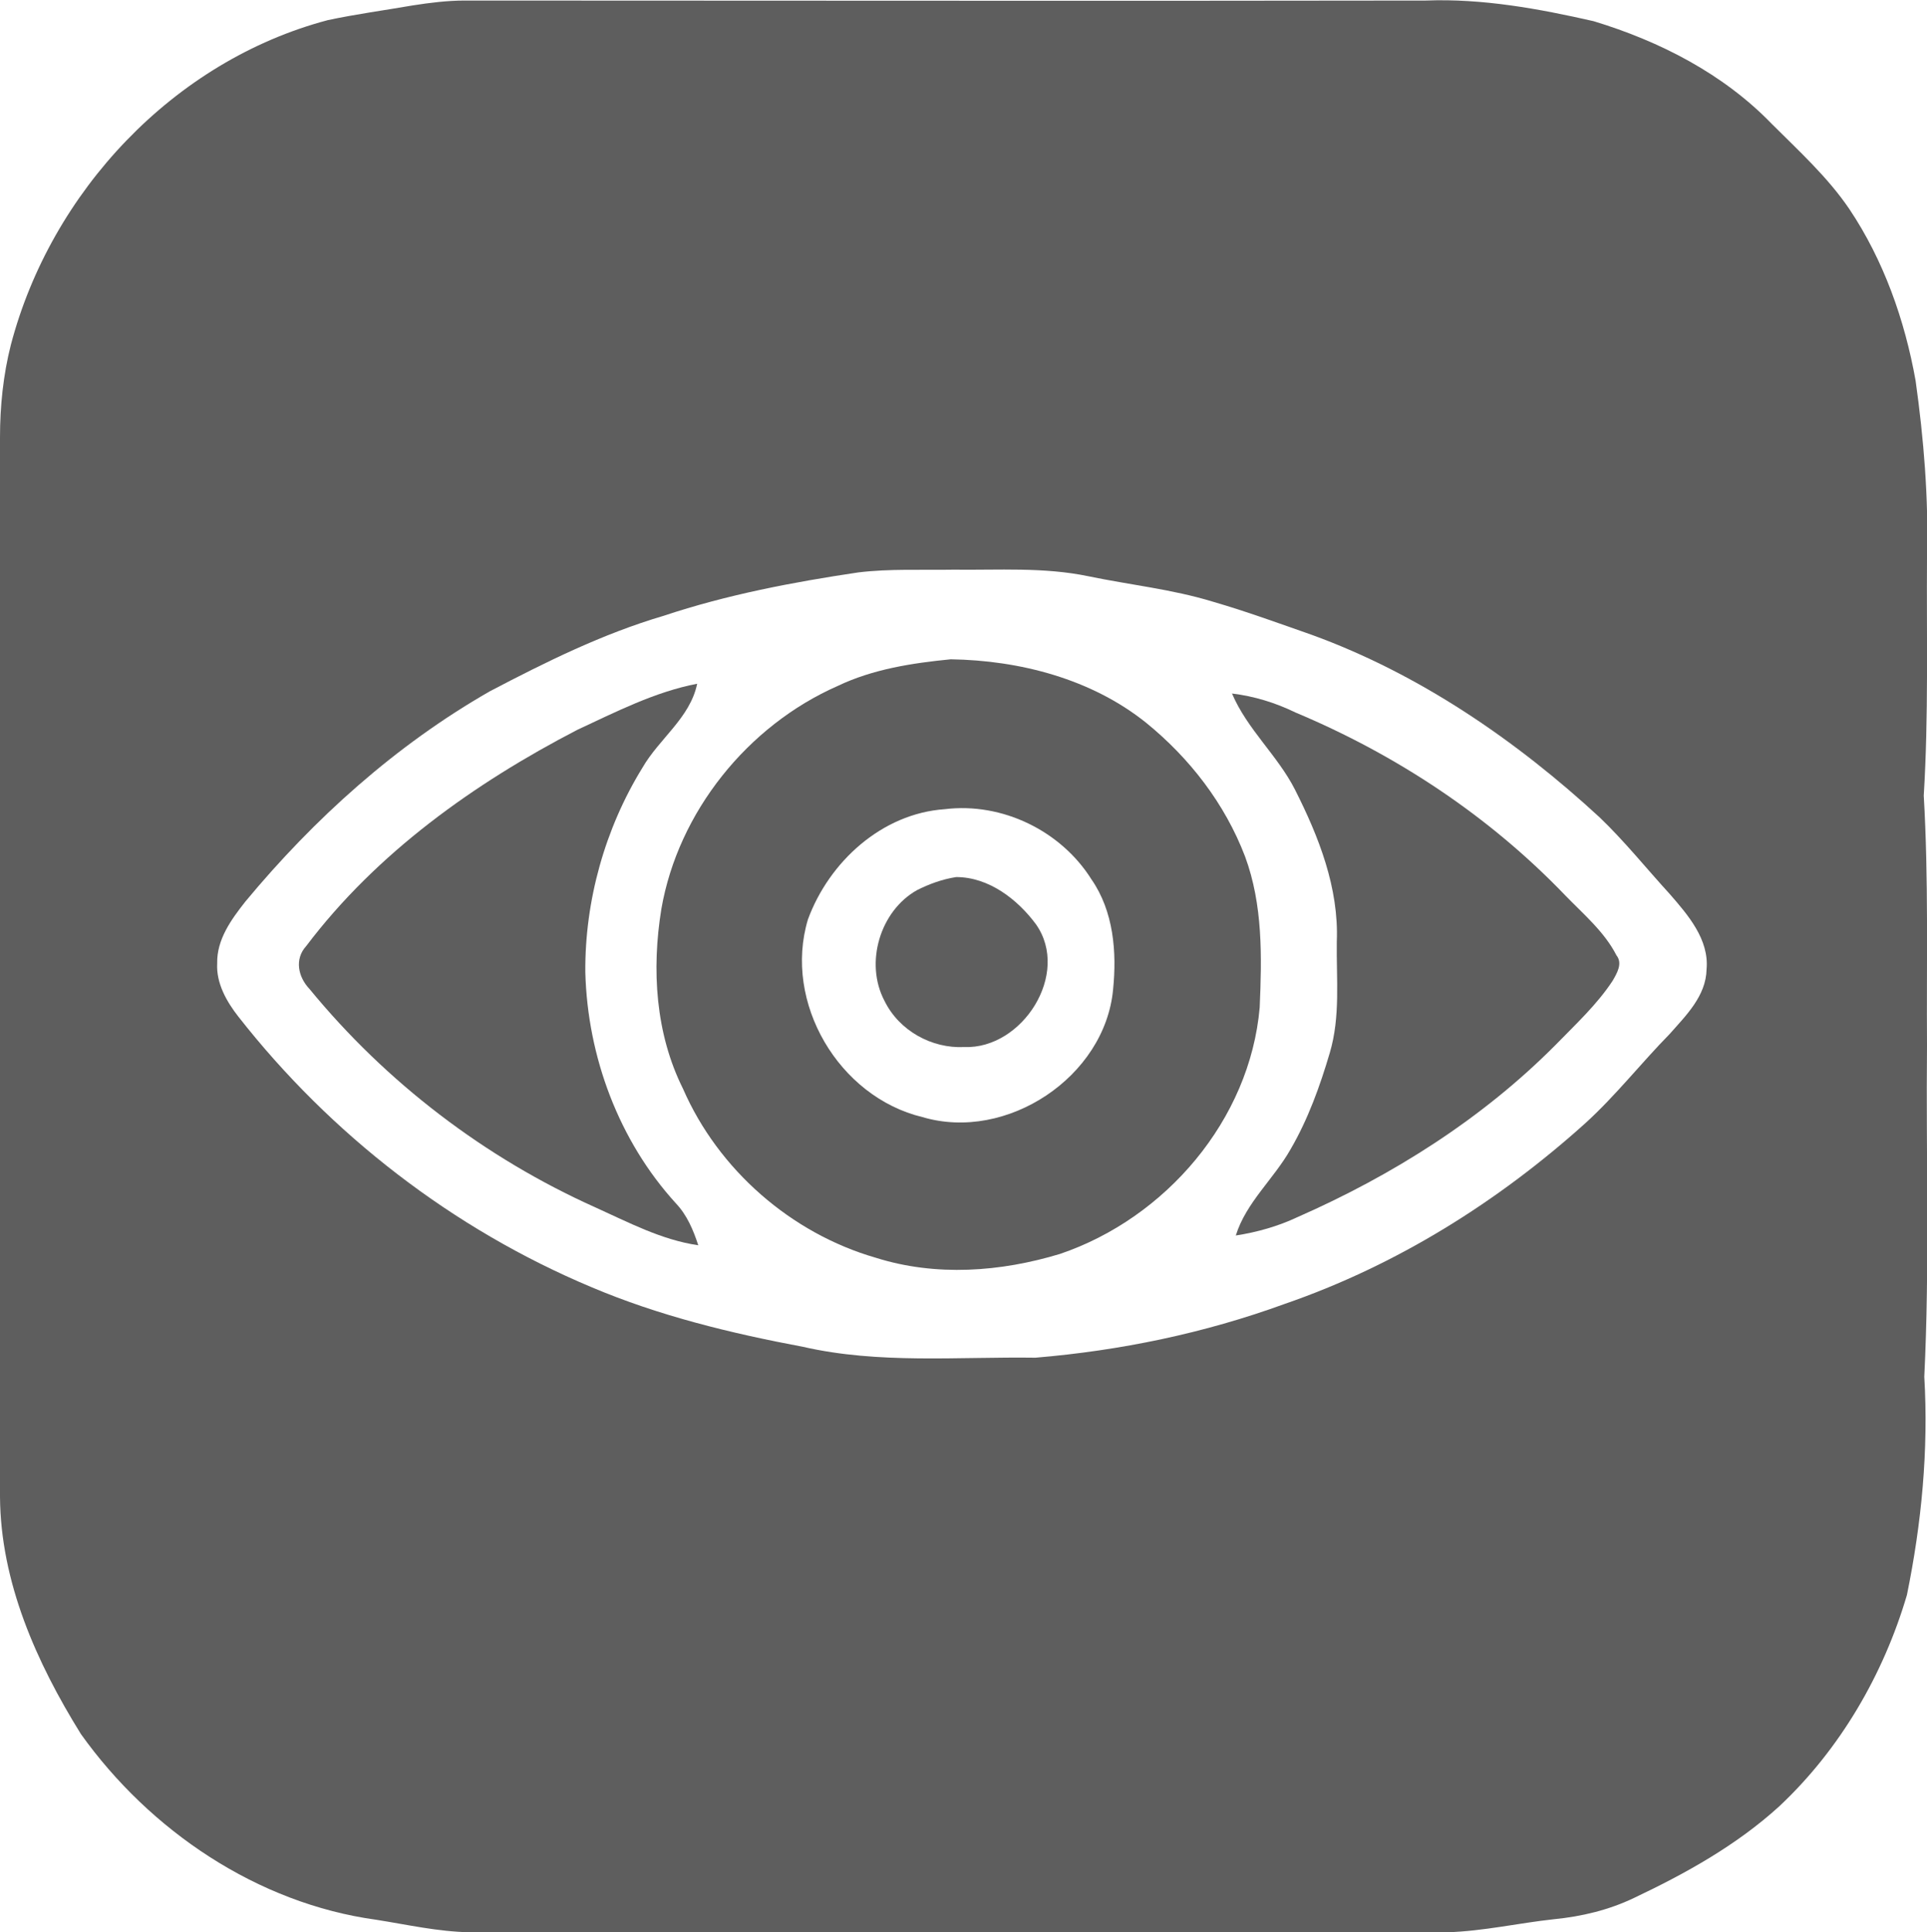
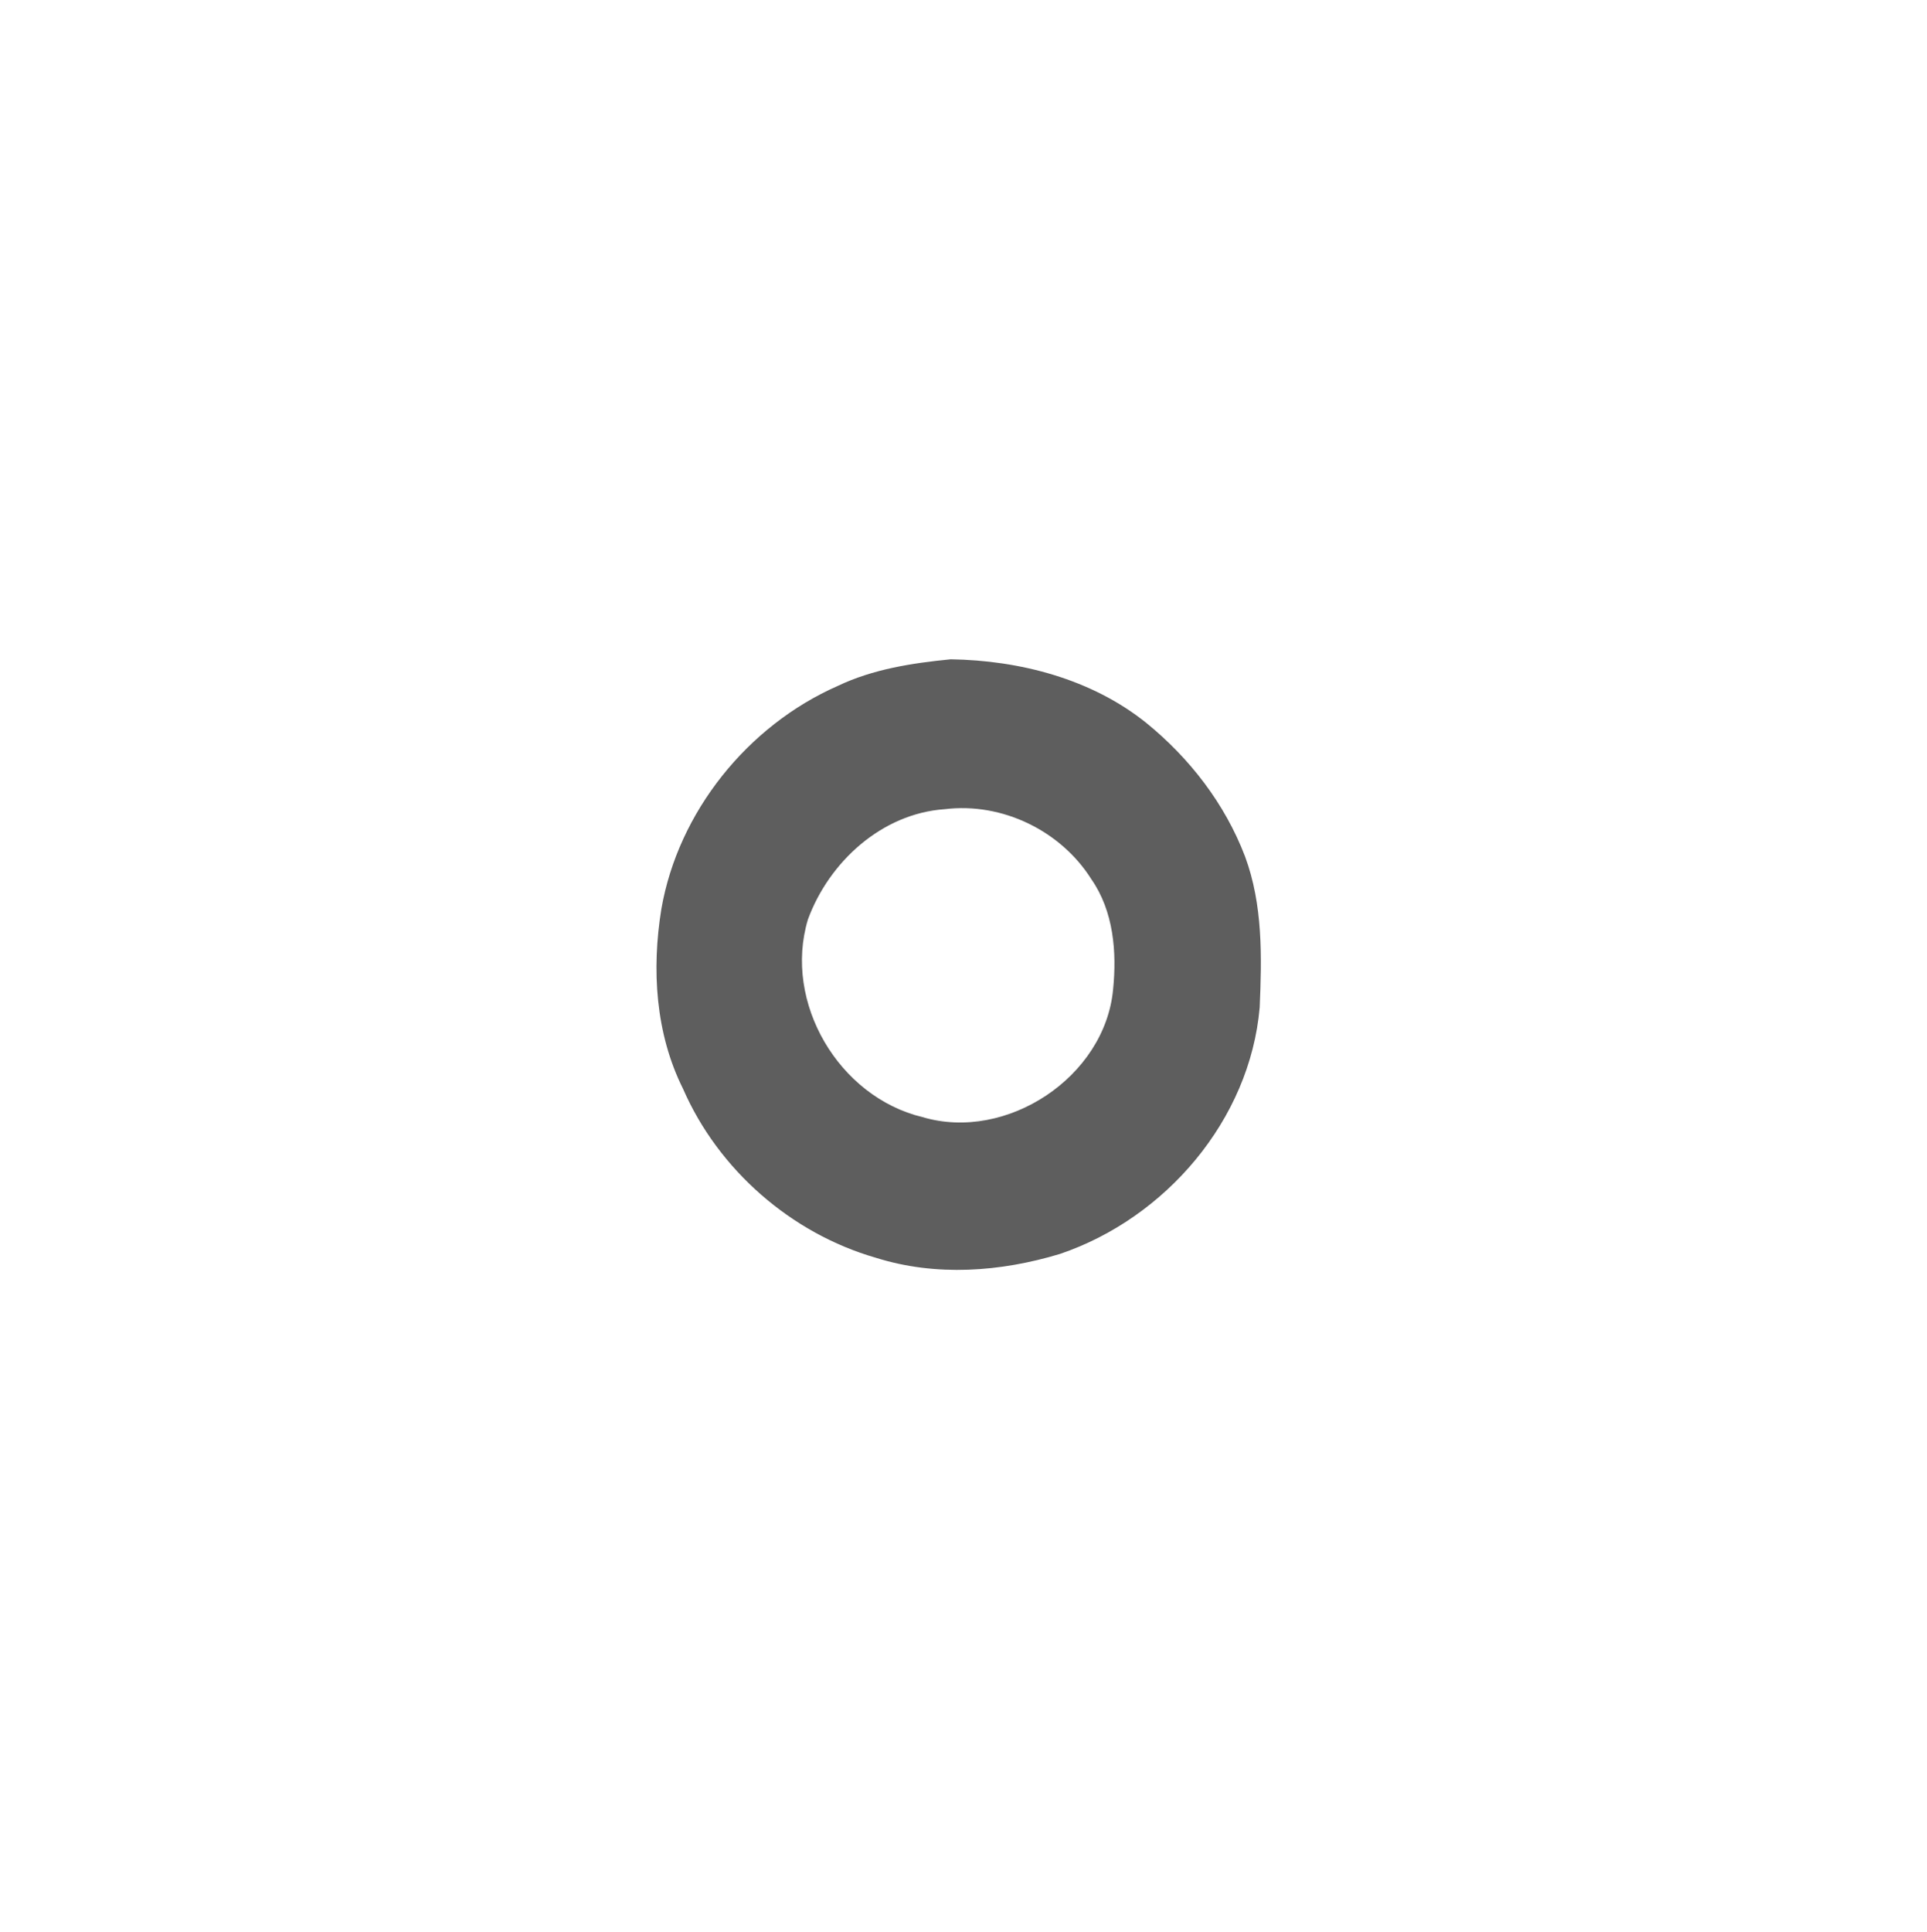
<svg xmlns="http://www.w3.org/2000/svg" enable-background="new 0 0 354.942 355.786" viewBox="0 0 354.9 355.8">
  <g fill="#5e5e5e">
-     <path d="m76 1c3.2-.5 6.4-.9 9.6-.9 59 0 118 .1 177 0 10.4-.4 20.8 1.5 30.9 3.8 12.2 3.7 23.9 9.7 32.8 18.9 5 5 10.3 9.8 14.3 15.7 6.3 9.4 10.2 20.4 12.2 31.6 1.5 10.7 2.4 21.6 2.1 32.4-.1 14.7.3 29.4-.6 44 .9 15.3.5 30.7.6 46-.2 20.3.5 40.7-.5 61 .8 13.5-.5 27-3.2 40.2-4.3 14.6-12.3 28.4-23.5 38.9-7.9 7.2-17.3 12.4-26.8 16.9-4.6 2.2-9.6 3.4-14.7 3.9-6.5.7-13 2.2-19.6 2.4-60 0-120.1-.1-180.1 0-5.8-.1-11.5-1.4-17.2-2.3-21.9-3-41.7-16.4-54.4-34.2-8.2-13.2-14.8-28-14.9-43.7-.1-65 0-130 0-195.1 0-5.7.6-11.5 2-17 7.4-28.2 30-52.3 58.4-59.8 5.2-1.1 10.4-1.8 15.6-2.7zm82.1 104.4c-12.1 1.8-24.2 4.1-35.9 8-11.2 3.3-21.7 8.5-32 13.9-17.3 9.9-32.3 23.4-45 38.7-2.6 3.3-5.3 7-5.2 11.4-.2 3.6 1.7 7 3.9 9.8 17 21.7 39.5 39.1 65 49.8 12.5 5.3 25.7 8.5 39 11 14 3.2 28.5 1.8 42.8 2 15.6-1.3 31.1-4.5 45.9-9.9 20.6-7.1 39.3-18.8 55.4-33.3 5.6-5.1 10.2-11 15.5-16.4 3-3.4 6.7-7 6.8-11.9.5-5.5-3.4-10-6.8-13.9-4.3-4.7-8.3-9.7-12.9-14.1-15.4-14.2-33.2-26.4-53-33.6-6-2.1-12-4.3-18.2-6.1-7.5-2.3-15.3-3.1-23-4.7-8.2-1.7-16.5-1.1-24.8-1.2-5.8.1-11.7-.2-17.5.5z" />
    <path d="m175.1 121.4c12.7.2 25.9 3.6 36 11.7 8 6.5 14.5 14.9 18.2 24.6 3.3 8.9 3.1 18.5 2.7 27.8-1.8 20.7-17.3 38.8-36.8 45.4-10.9 3.3-22.8 4.2-33.9.7-15.6-4.5-29-16.2-35.5-31.1-5.1-10.2-5.8-22-4-33.1 3.1-17.9 15.9-33.8 32.5-41.1 6.5-3.1 13.7-4.2 20.8-4.9zm-1.1 27.6c-11.6.8-21.3 9.7-25.2 20.3-4.6 15.3 5.7 32.7 21.1 36.4 15.5 4.6 33.6-7.4 35.1-23.5.7-6.9.1-14.4-4-20.3-5.6-8.9-16.4-14.2-27-12.9z" />
-     <path d="m106.3 134.4c7.1-3.3 14.3-7 22.1-8.5-1.3 6.3-7 10.1-10.1 15.5-6.9 11.2-10.6 24.5-10.5 37.6.4 15.6 6.2 31.1 16.7 42.6 2 2.1 3.2 4.9 4.1 7.7-6.8-1-12.8-4.2-19-7-20.3-9.1-38.5-23-52.6-40.2-2.1-2.2-2.8-5.5-.6-7.9 13-17.2 31-30 49.9-39.8z" />
-     <path d="m226.9 127.7c4.1.5 8 1.7 11.7 3.5 18.6 7.8 35.7 19.1 49.7 33.7 3.4 3.5 7.2 6.7 9.4 11 1.2 1.5.1 3.3-.7 4.7-2.9 4.4-6.8 8-10.5 11.8-13.5 13.6-30 24-47.5 31.7-3.6 1.7-7.5 2.8-11.4 3.4 1.9-6.1 7-10.4 10.1-15.9 3.2-5.5 5.4-11.6 7.2-17.7 2-6.7 1.2-13.7 1.3-20.5.4-9.9-3.3-19.3-7.7-28-3.2-6.3-8.8-11.1-11.6-17.7z" />
-     <path d="m176.1 161.5c6 0 11.3 4.1 14.7 8.7 6.4 9.1-2.5 23-13.2 22.6-6 .3-12-3-14.7-8.5-3.7-7-.8-16.6 6-20.4 2.2-1.1 4.6-2 7.2-2.4z" />
  </g>
</svg>